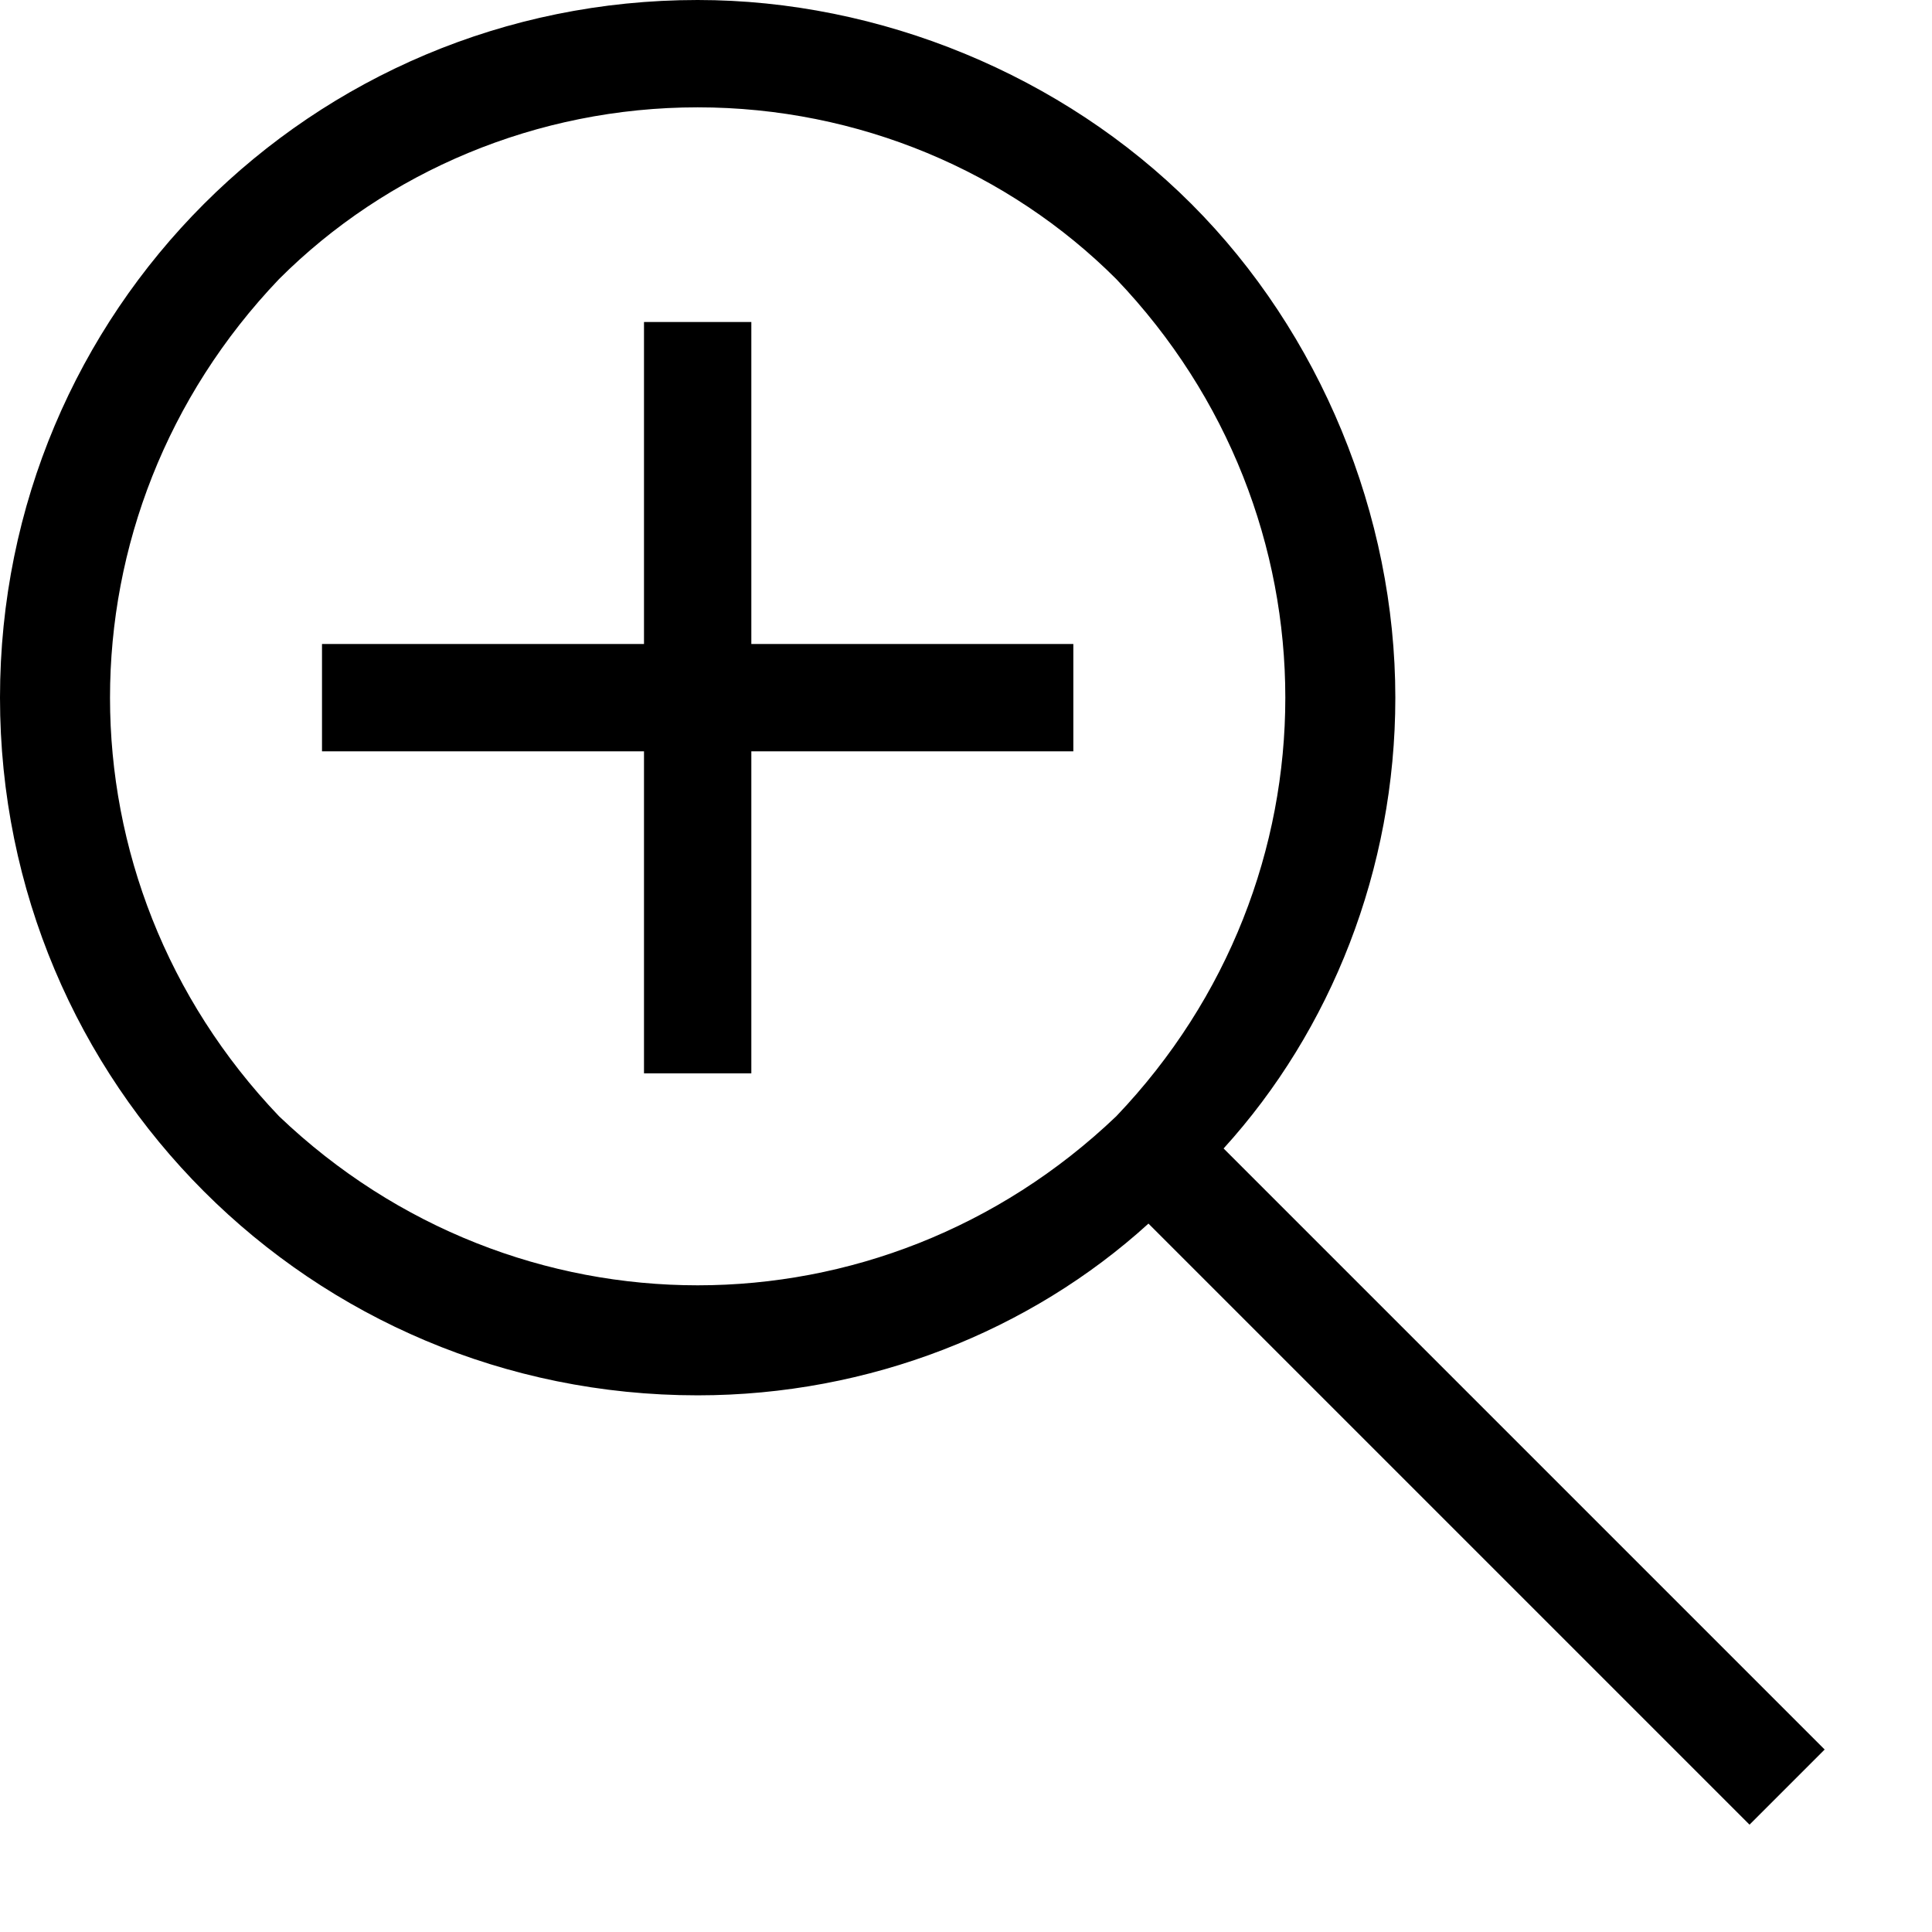
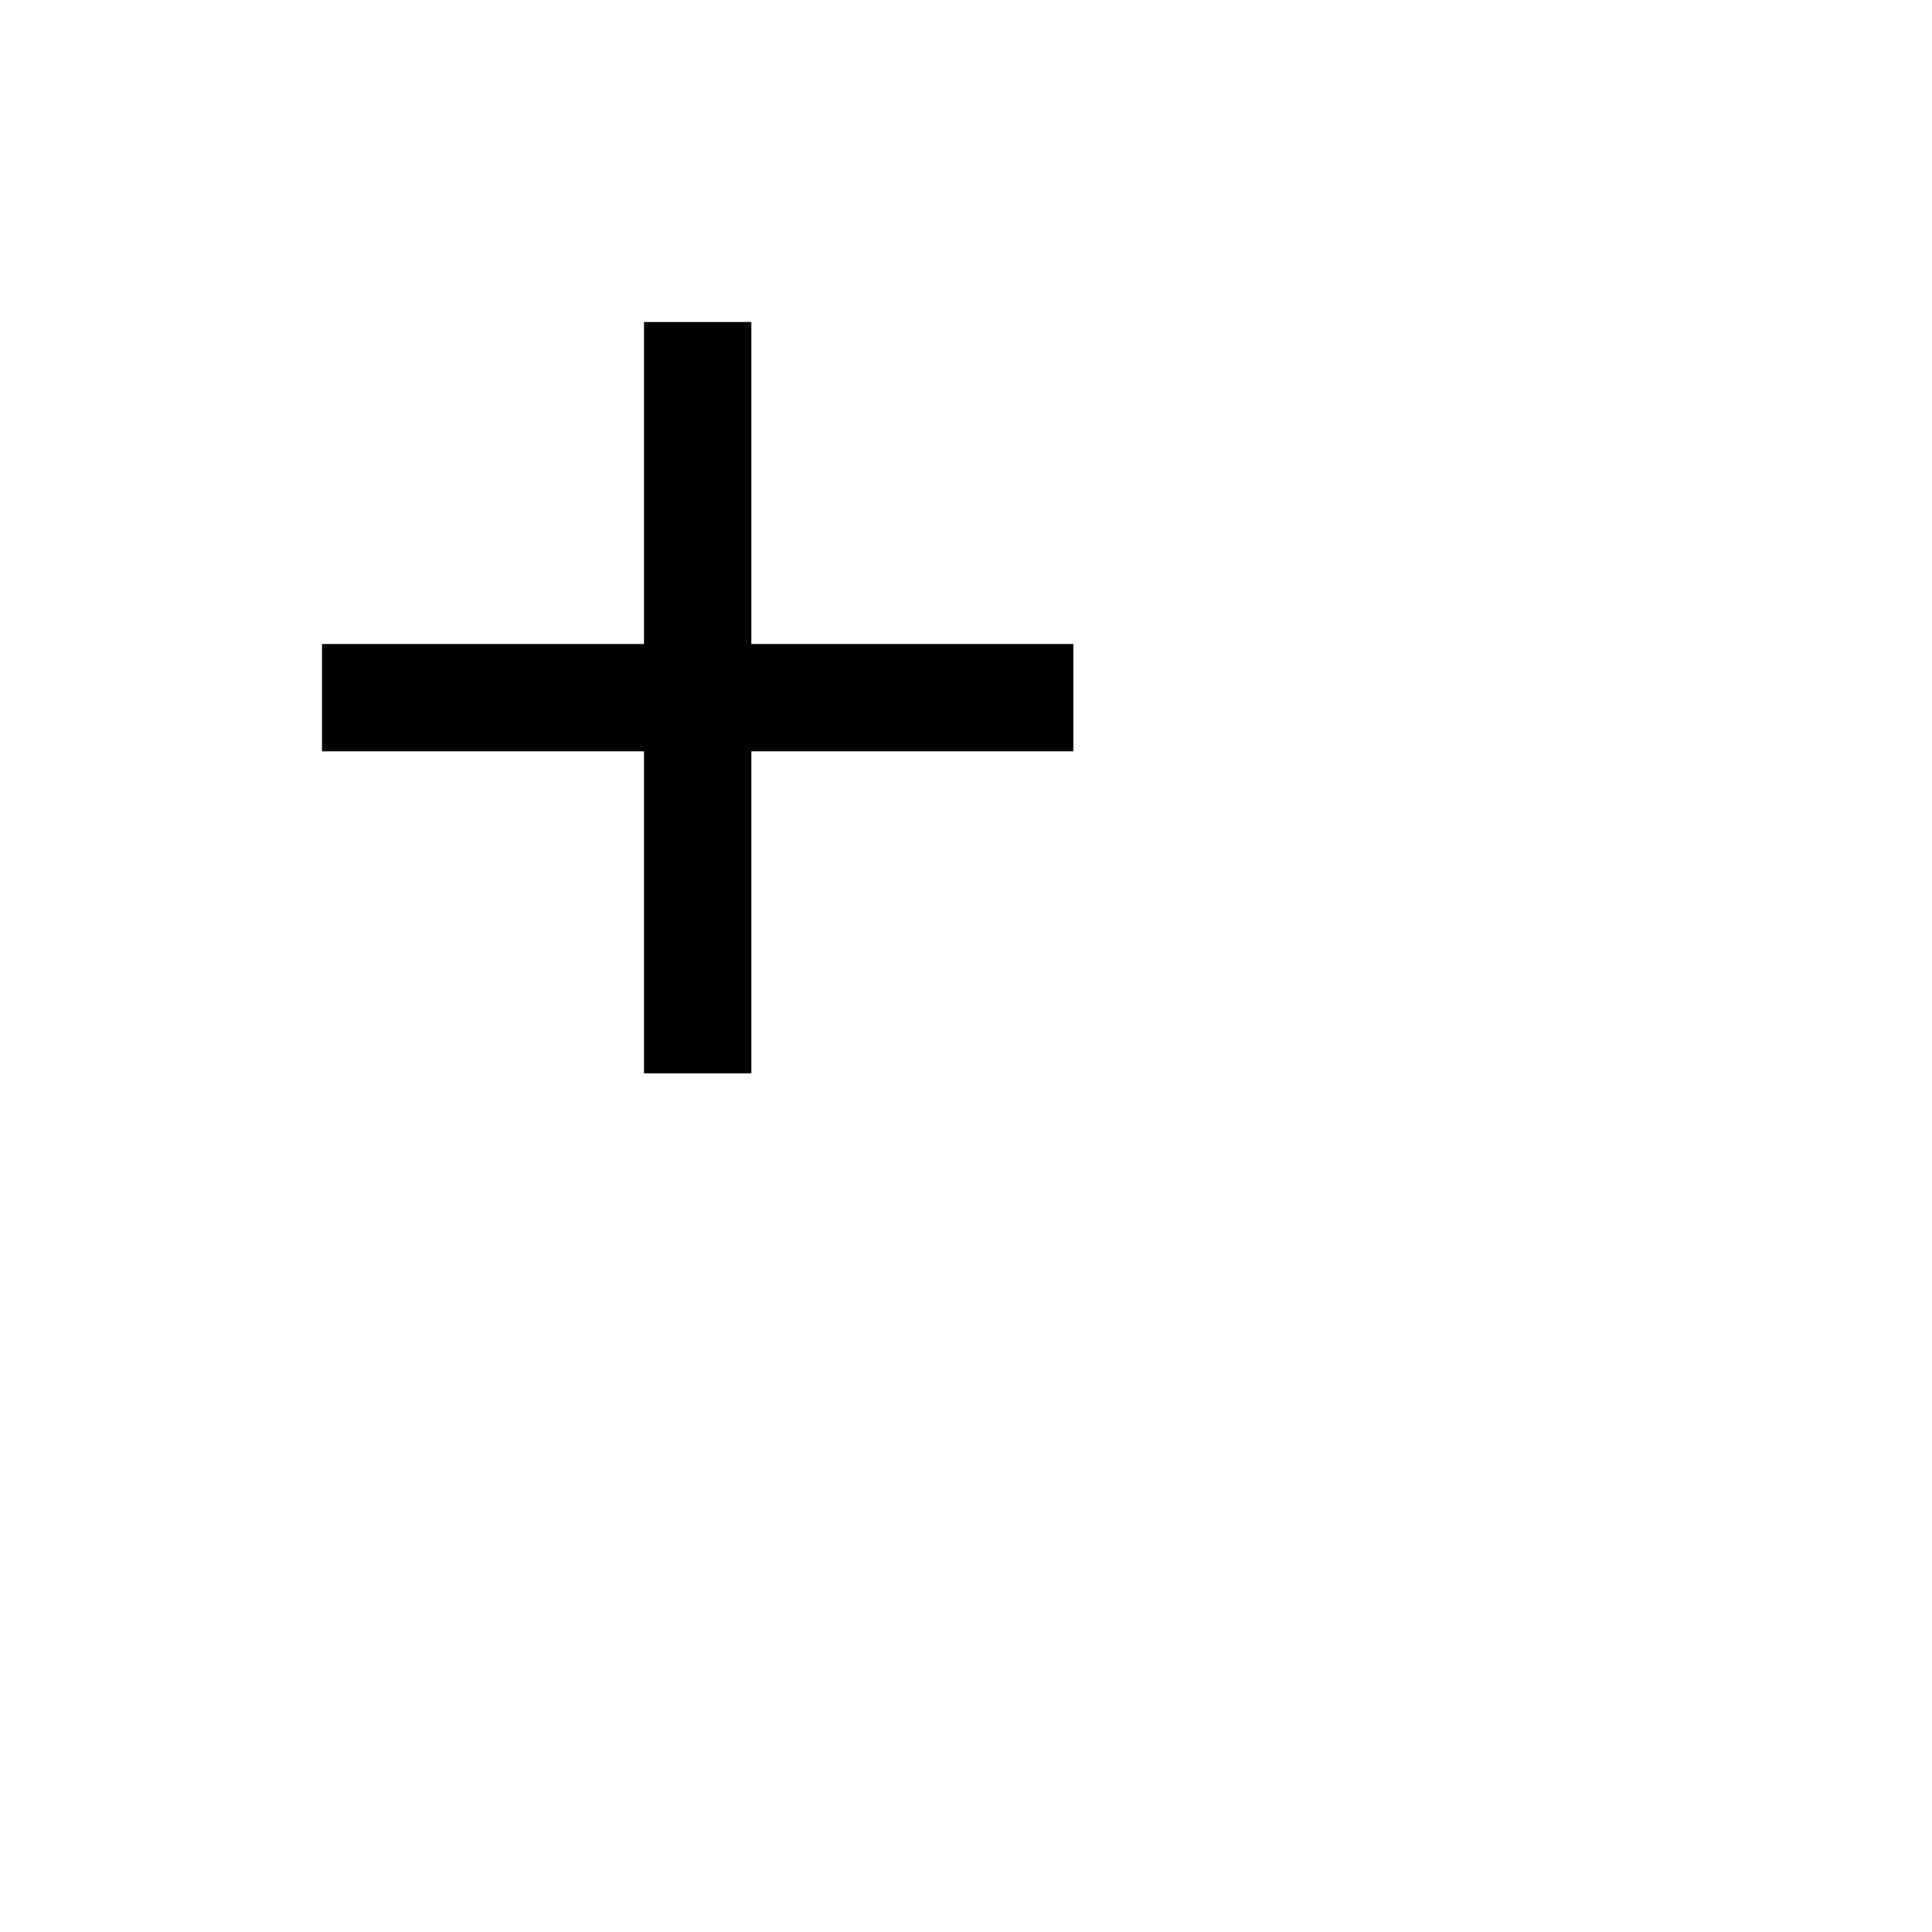
<svg xmlns="http://www.w3.org/2000/svg" viewBox="0 0 18 18">
  <g>
-     <path d="M17,16.3l-5.6-5.6c1-1.1,1.6-2.6,1.6-4.2c0-1.7-0.7-3.4-1.9-4.6C9.9,0.7,8.2,0,6.5,0C2.9,0,0,2.9,0,6.5S2.9,13,6.5,13 c1.6,0,3.1-0.6,4.2-1.6l5.6,5.6L17,16.3z M2.6,10.4C2.6,10.4,2.6,10.4,2.6,10.4c-2.1-2.2-2.1-5.6,0-7.8C3.6,1.6,5,1,6.5,1 C8,1,9.4,1.6,10.4,2.6c2.1,2.2,2.1,5.6,0,7.8C8.2,12.5,4.8,12.5,2.6,10.4z" />
    <polygon points="7,3 6,3 6,6 3,6 3,7 6,7 6,10 7,10 7,7 10,7 10,6 7,6  " />
  </g>
</svg>